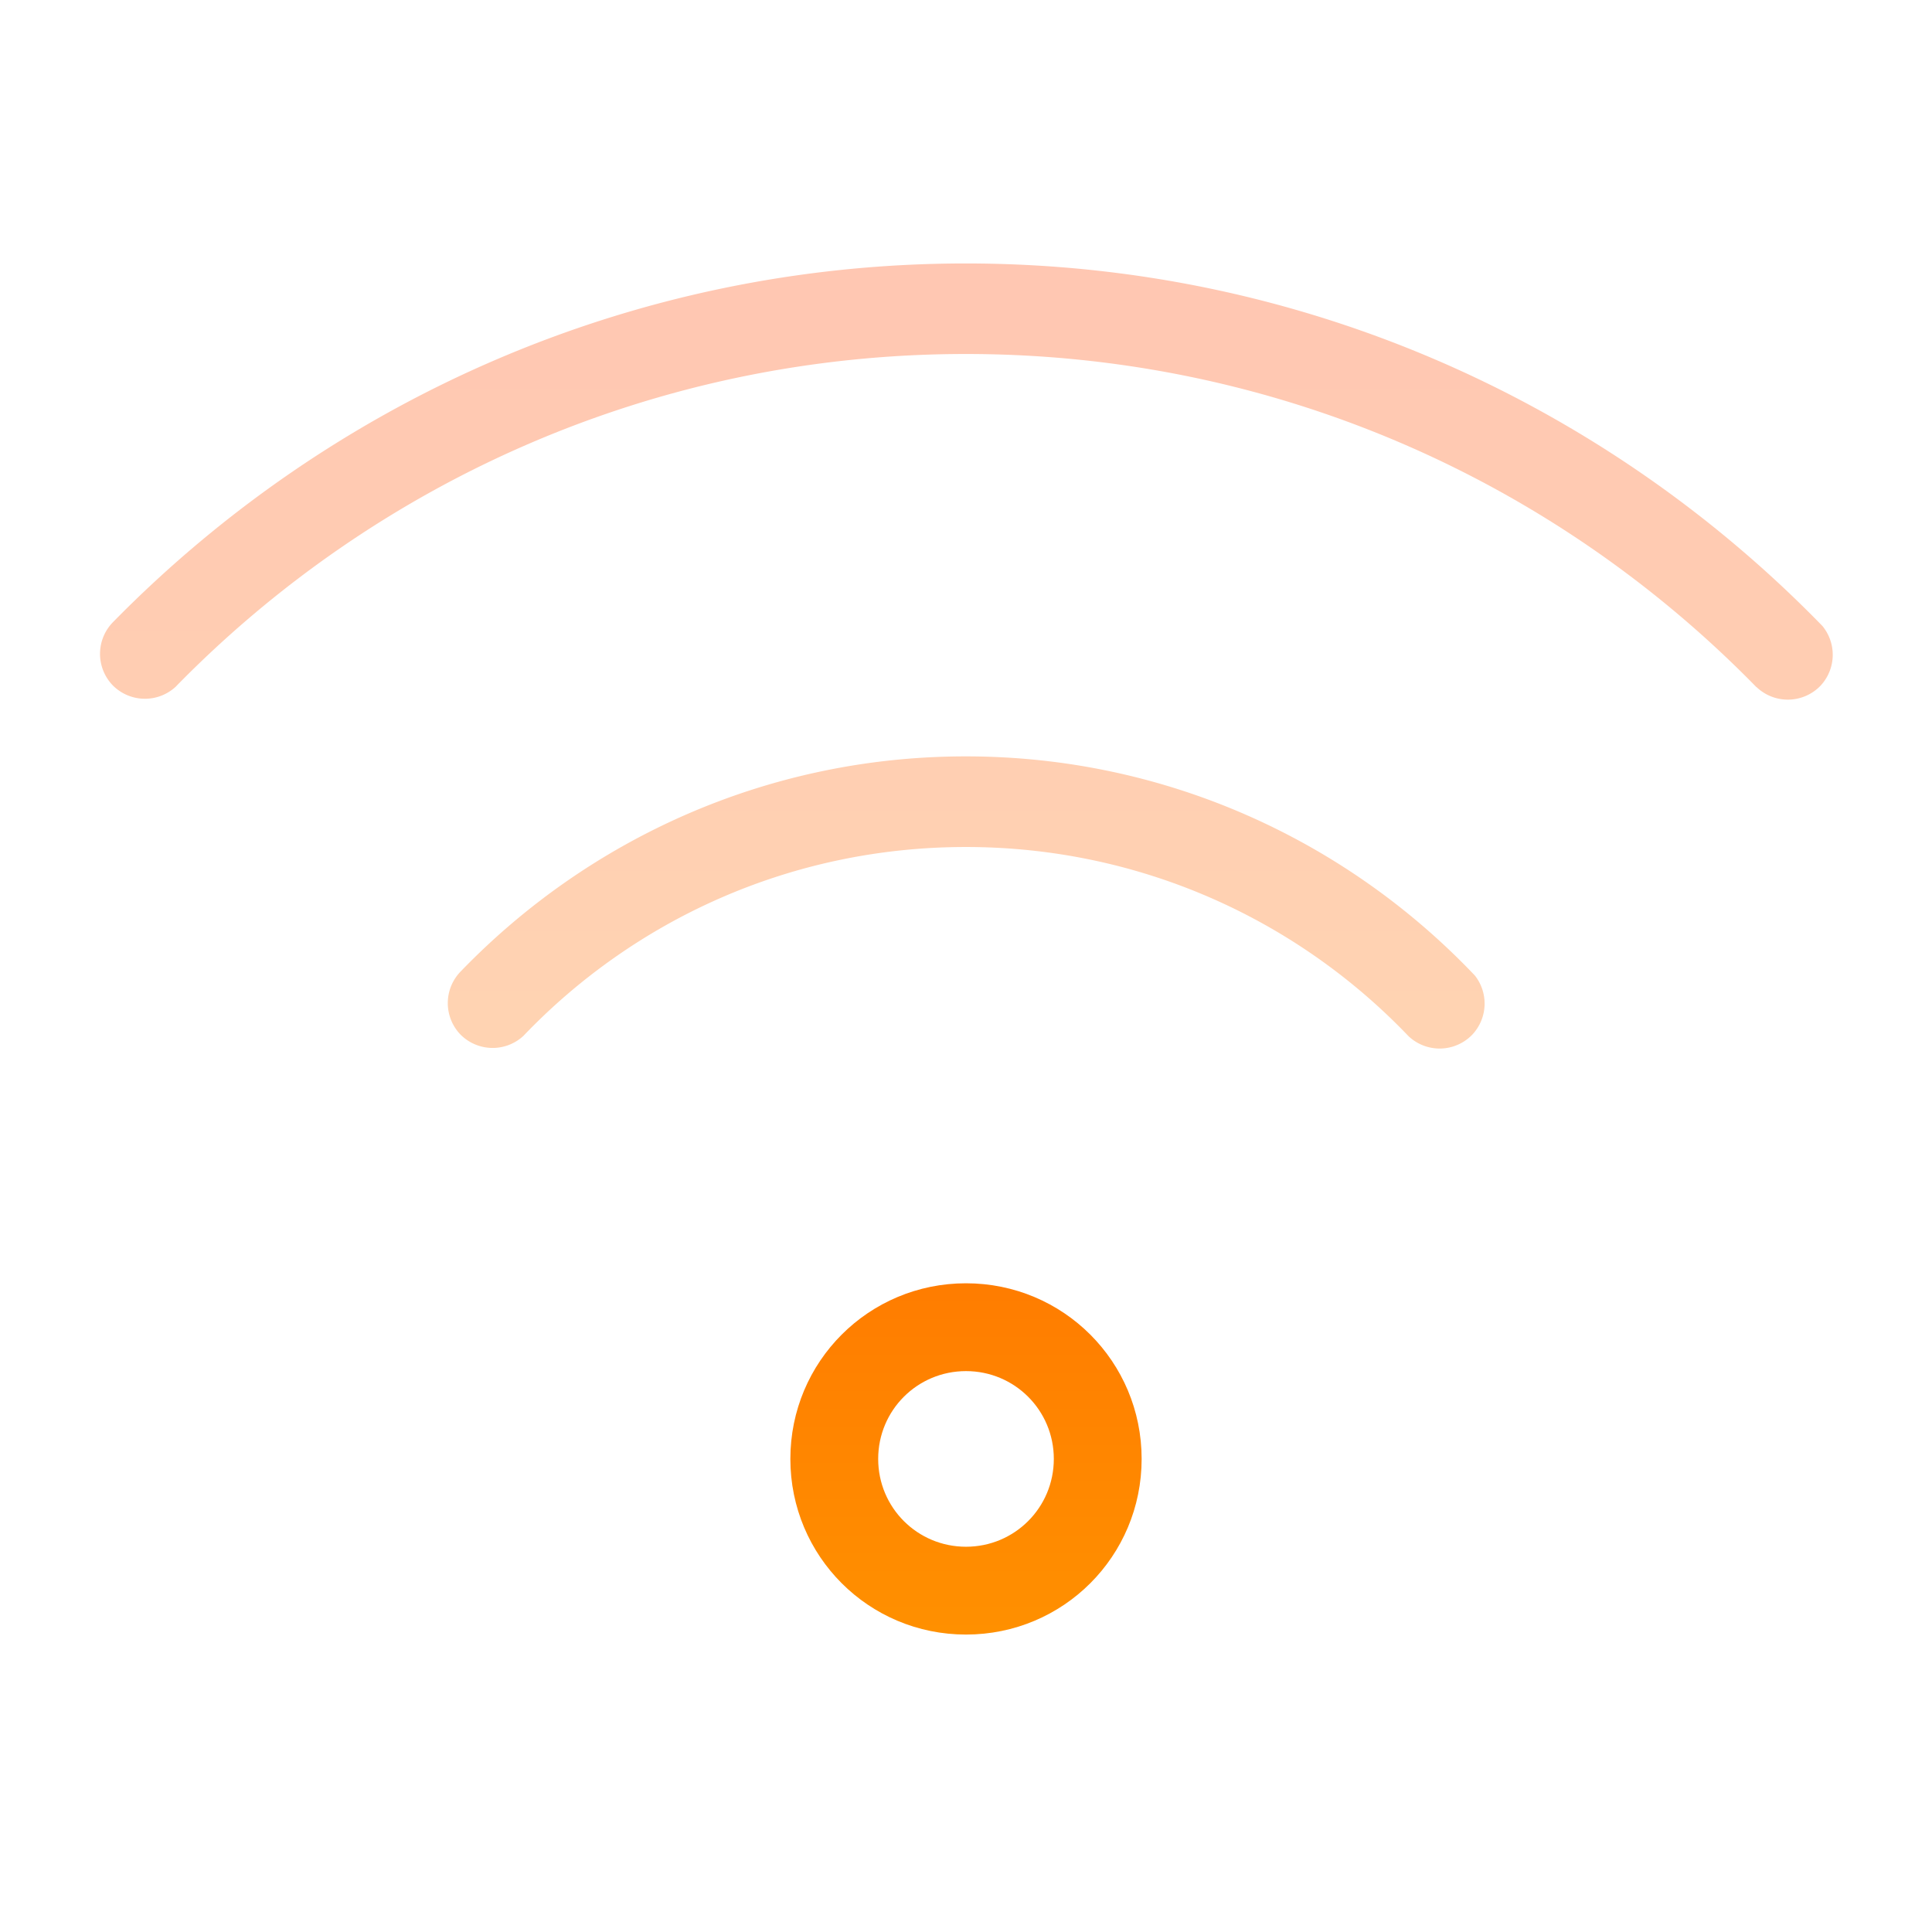
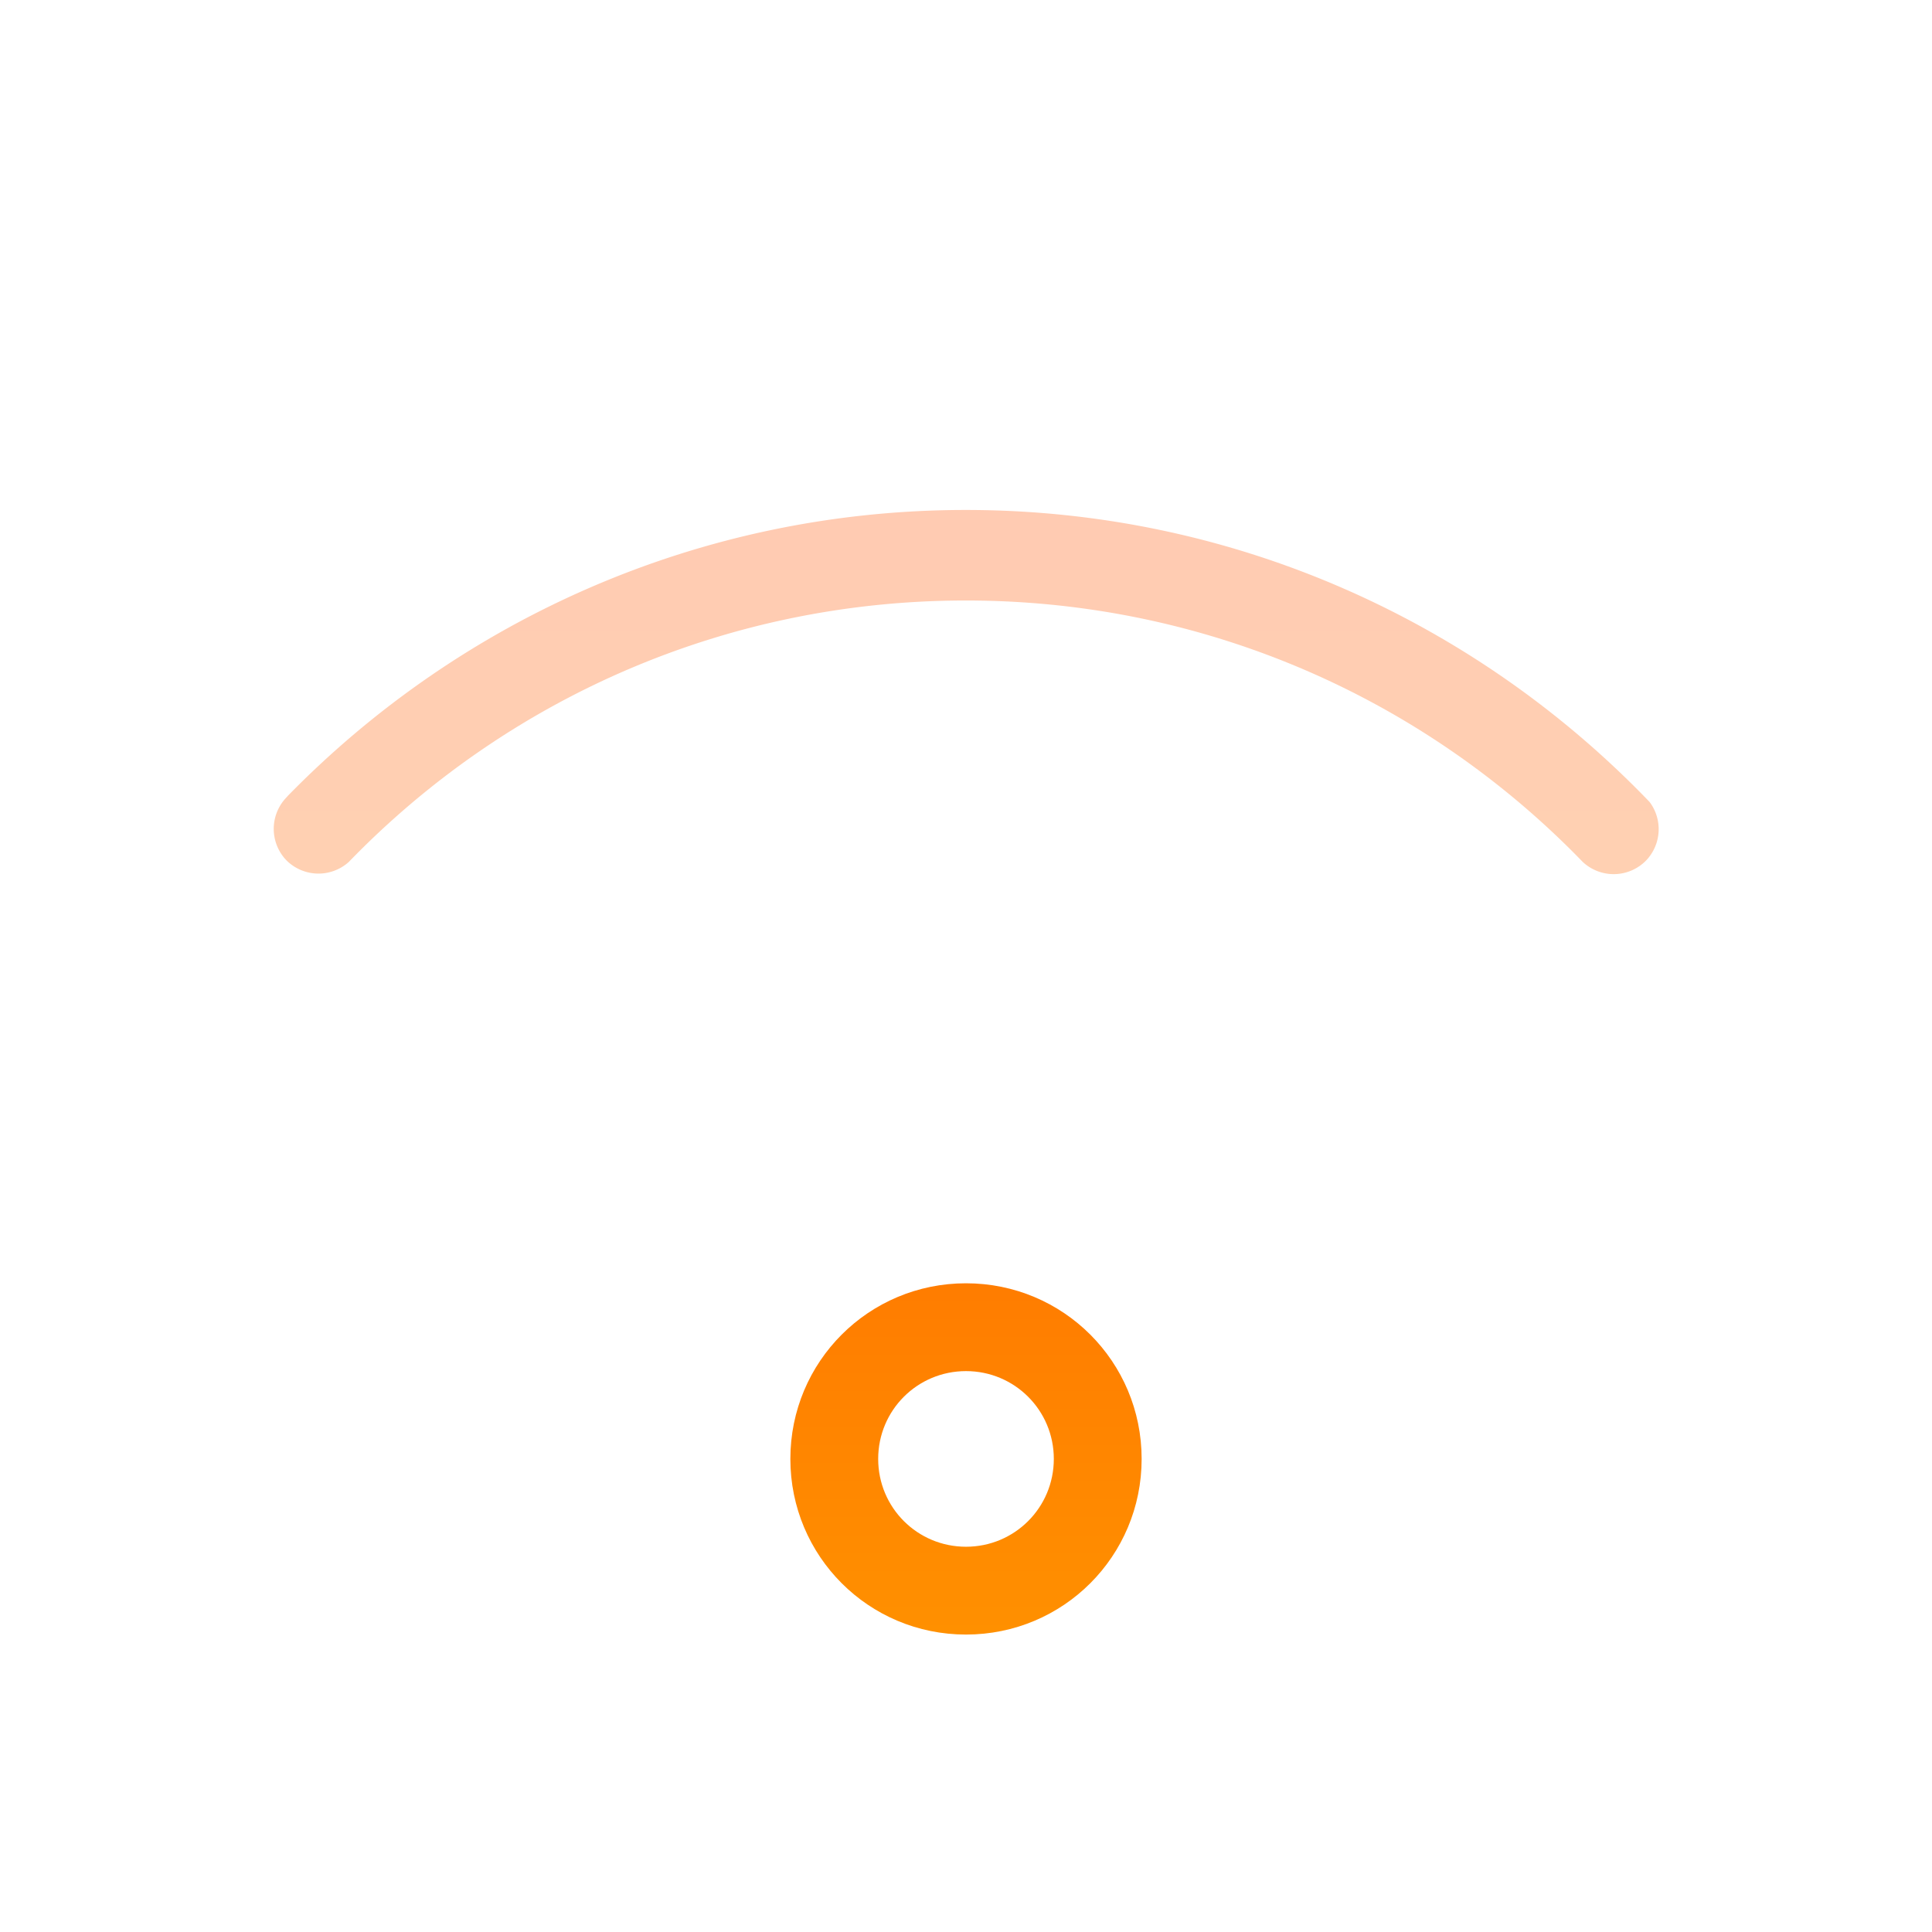
<svg xmlns="http://www.w3.org/2000/svg" xmlns:ns1="http://sodipodi.sourceforge.net/DTD/sodipodi-0.dtd" xmlns:ns2="http://www.inkscape.org/namespaces/inkscape" xmlns:xlink="http://www.w3.org/1999/xlink" viewBox="0 0 22 22" version="1.1" id="svg1" ns1:docname="network-wireless-connected-25.svg" ns2:version="1.3.2 (091e20ef0f, 2023-11-25)">
  <ns1:namedview id="namedview1" pagecolor="#ffffff" bordercolor="#666666" borderopacity="1.0" ns2:showpageshadow="2" ns2:pageopacity="0.0" ns2:pagecheckerboard="0" ns2:deskcolor="#d1d1d1" showguides="true" ns2:current-layer="svg1" />
  <defs id="defs3051">
    <linearGradient id="linearGradient11" ns2:collect="always">
      <stop style="stop-color:#ff9000;stop-opacity:1;" offset="0" id="stop11" />
      <stop style="stop-color:#ff4400;stop-opacity:1;" offset="1" id="stop12" />
    </linearGradient>
    <style type="text/css" id="current-color-scheme">
      .ColorScheme-Text {
        color:#232629;
      }
      </style>
    <linearGradient ns2:collect="always" xlink:href="#linearGradient11" id="linearGradient31" gradientUnits="userSpaceOnUse" x1="11" y1="18.614" x2="10.998" y2="3" />
  </defs>
  <path id="path38" style="fill:url(#linearGradient31);fill-opacity:1;stroke:none" d="M 11 14.613 C 9.892 14.613 9 15.505 9 16.613 C 9 17.721 9.892 18.613 11 18.613 C 12.108 18.613 13 17.721 13 16.613 C 13 15.505 12.108 14.613 11 14.613 z M 11 15.613 C 11.554 15.613 12 16.059 12 16.613 C 12 17.167 11.554 17.613 11 17.613 C 10.446 17.613 10 17.167 10 16.613 C 10 16.059 10.446 15.613 11 15.613 z " />
-   <path style="fill:url(#linearGradient31);fill-opacity:1;stroke:none" d="m 10.998,11.42 c -1.478,0 -2.811,0.625 -3.758,1.621 a 0.516,0.516 0 0 0 -0.01,0.719 0.516,0.516 0 0 0 0.715,0.021 c 0.759,-0.819 1.843,-1.33 3.053,-1.33 1.211,0 2.297,0.515 3.057,1.336 a 0.516,0.516 0 0 0 0.723,-0.018 0.516,0.516 0 0 0 0.051,-0.65 0.516,0.516 0 0 0 -0.004,-0.006 c -0.95,-1.038 -2.313,-1.693 -3.826,-1.693 z" id="path37" />
-   <path style="fill:url(#linearGradient31);fill-opacity:1;stroke:none;opacity:0.3" d="m 10.998,8.613 c -2.256,0 -4.295,0.94 -5.75,2.447 a 0.516,0.516 0 0 0 -0.008,0.717 0.516,0.516 0 0 0 0.719,0.02 c 1.268,-1.327 3.054,-2.152 5.039,-2.152 1.985,0 3.773,0.827 5.041,2.154 a 0.516,0.516 0 0 0 0.725,-0.016 0.516,0.516 0 0 0 0.031,-0.674 C 15.337,9.574 13.278,8.613 10.998,8.613 Z" id="path36" />
+   <path style="fill:url(#linearGradient31);fill-opacity:1;stroke:none;opacity:0.3" d="m 10.998,8.613 a 0.516,0.516 0 0 0 -0.008,0.717 0.516,0.516 0 0 0 0.719,0.02 c 1.268,-1.327 3.054,-2.152 5.039,-2.152 1.985,0 3.773,0.827 5.041,2.154 a 0.516,0.516 0 0 0 0.725,-0.016 0.516,0.516 0 0 0 0.031,-0.674 C 15.337,9.574 13.278,8.613 10.998,8.613 Z" id="path36" />
  <path style="fill:url(#linearGradient31);fill-opacity:1;stroke:none;opacity:0.3" d="m 10.998,5.807 c -3.026,0 -5.762,1.25 -7.725,3.26 a 0.516,0.516 0 0 0 -0.002,0.004 0.516,0.516 0 0 0 -0.012,0.723 0.516,0.516 0 0 0 0.713,0.021 C 5.749,7.979 8.237,6.838 10.998,6.838 c 2.761,1e-7 5.249,1.141 7.025,2.977 a 0.516,0.516 0 0 0 0.721,-0.016 0.516,0.516 0 0 0 0.051,-0.652 0.516,0.516 0 0 0 -0.012,-0.016 C 16.816,7.084 14.056,5.807 10.998,5.807 Z" id="path35" />
  <path style="fill:url(#linearGradient31);fill-opacity:1;stroke:none;opacity:0.3" d="M 10.998,3 C 7.198,3 3.762,4.564 1.291,7.08 a 0.516,0.516 0 0 0 -0.012,0.719 0.516,0.516 0 0 0 0.727,0.016 L 2.008,7.812 C 4.291,5.48 7.472,4.031 10.998,4.031 14.53,4.031 17.716,5.485 20,7.824 h 0.002 a 0.516,0.516 0 0 0 0.727,-0.014 0.516,0.516 0 0 0 0.023,-0.682 C 18.278,4.585 14.823,3 10.998,3 Z" id="path14" />
</svg>